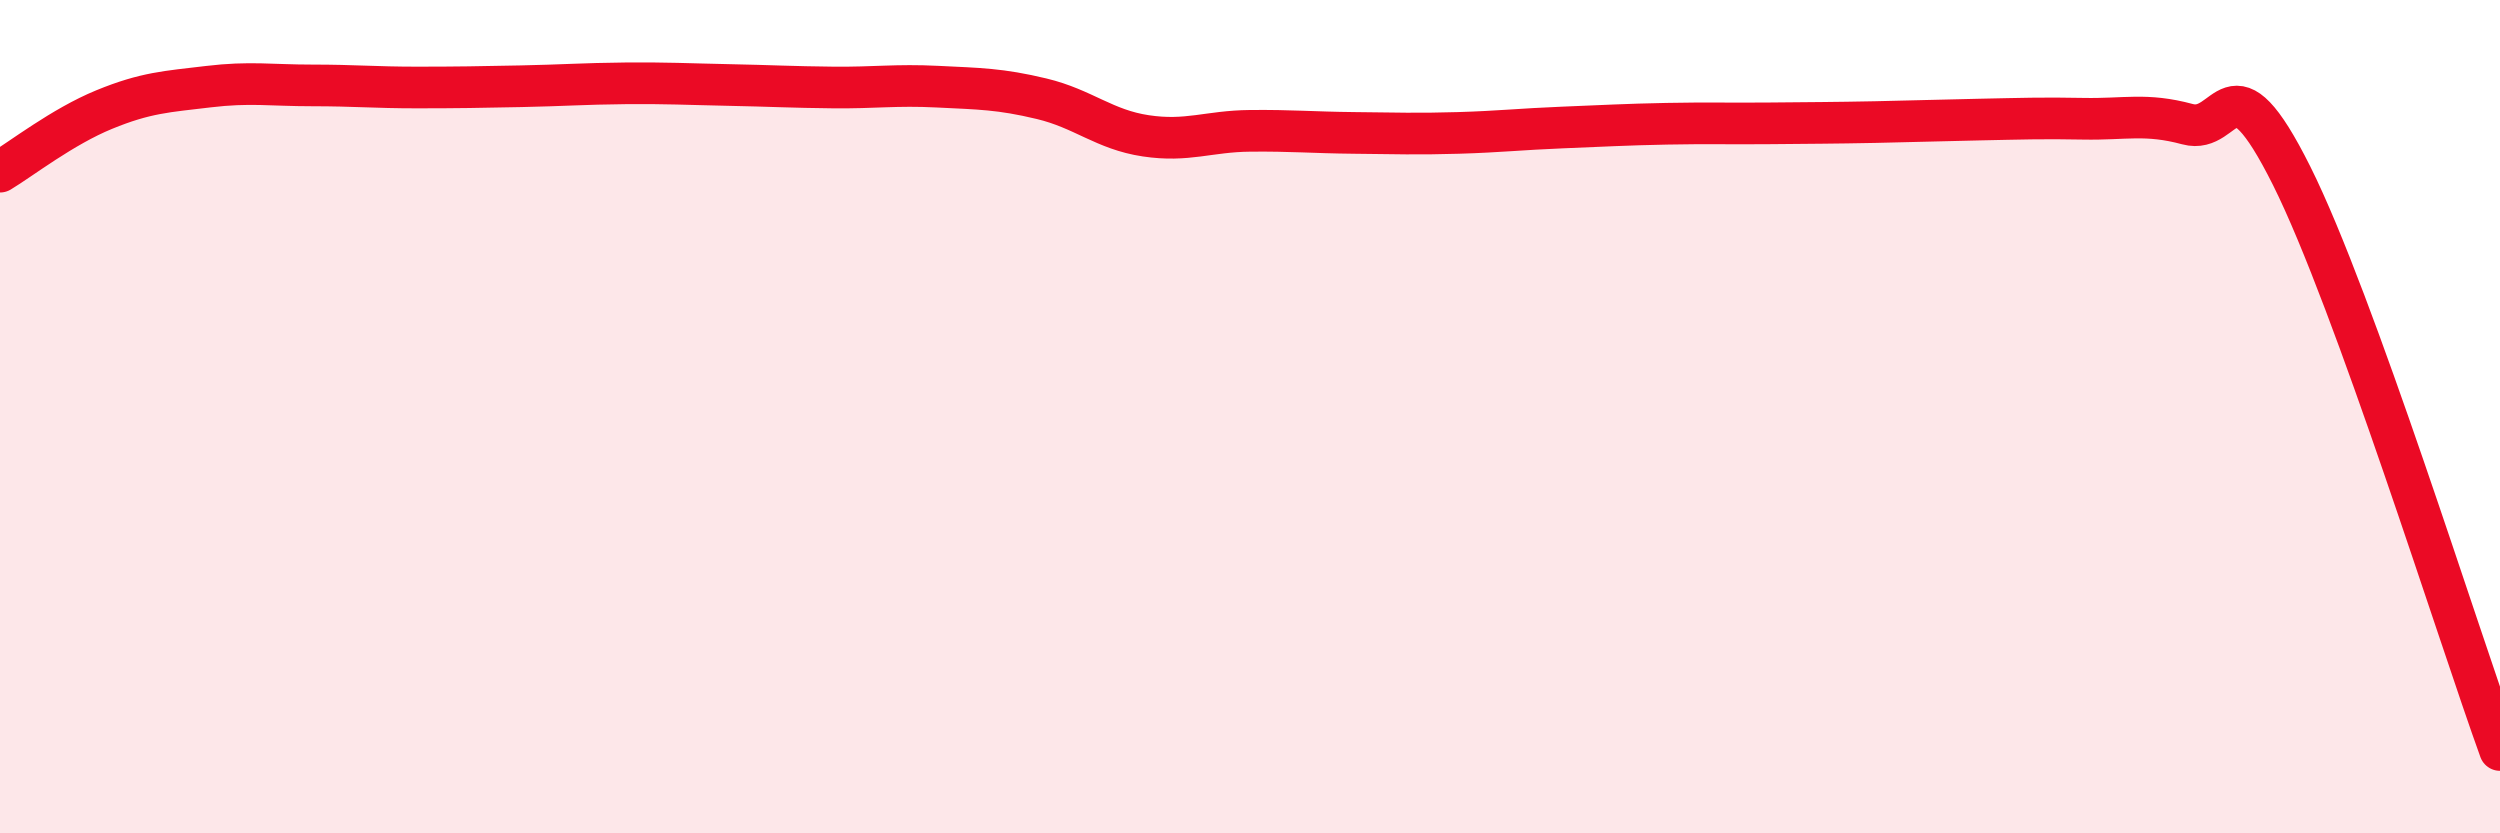
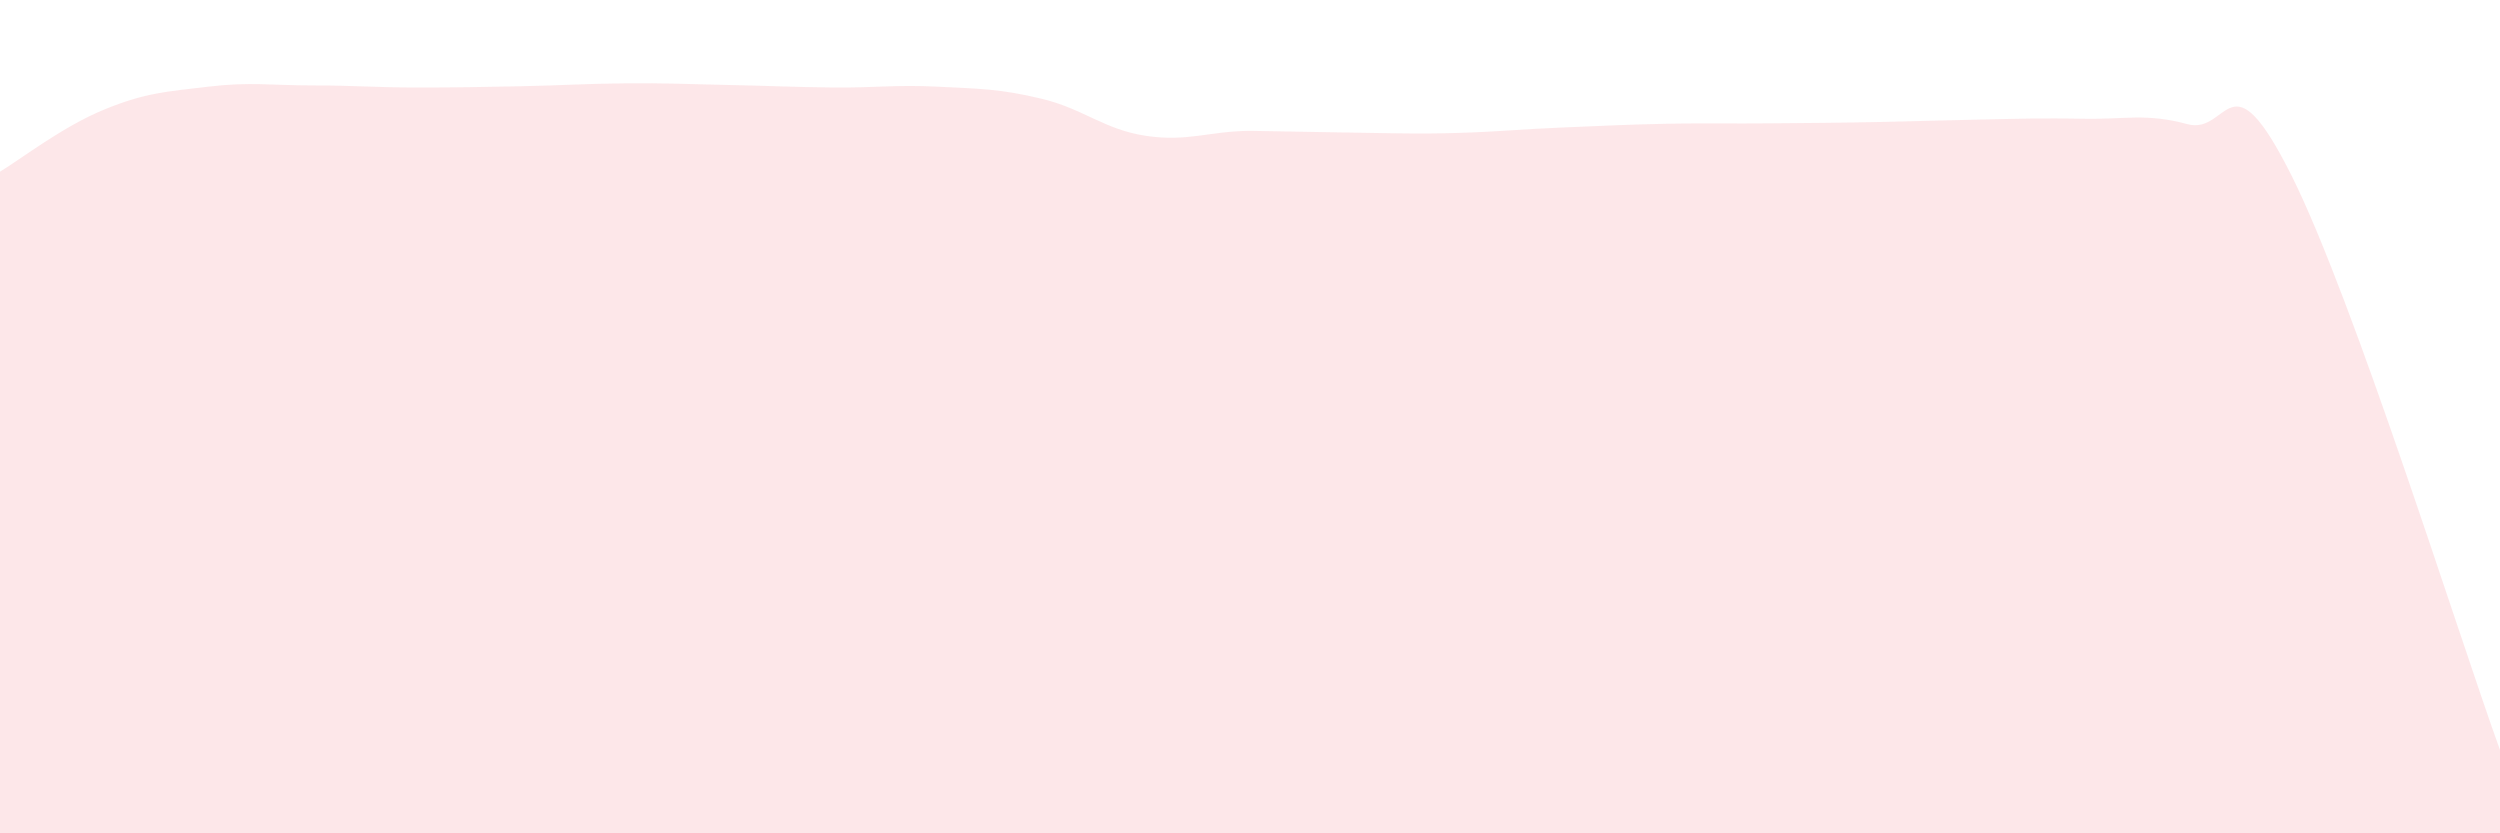
<svg xmlns="http://www.w3.org/2000/svg" width="60" height="20" viewBox="0 0 60 20">
-   <path d="M 0,4.12 C 0.5,3.82 1.5,3.04 2.5,2.63 C 3.5,2.22 4,2.2 5,2.08 C 6,1.96 6.5,2.05 7.5,2.05 C 8.5,2.05 9,2.1 10,2.1 C 11,2.1 11.5,2.09 12.5,2.07 C 13.5,2.05 14,2.01 15,2 C 16,1.99 16.5,2.02 17.5,2.04 C 18.5,2.06 19,2.09 20,2.1 C 21,2.11 21.5,2.03 22.5,2.08 C 23.5,2.13 24,2.13 25,2.37 C 26,2.61 26.5,3.11 27.5,3.26 C 28.5,3.41 29,3.15 30,3.14 C 31,3.13 31.5,3.18 32.5,3.19 C 33.5,3.2 34,3.22 35,3.19 C 36,3.16 36.5,3.1 37.5,3.06 C 38.5,3.02 39,2.99 40,2.97 C 41,2.95 41.5,2.97 42.5,2.96 C 43.5,2.95 44,2.95 45,2.93 C 46,2.91 46.5,2.89 47.5,2.87 C 48.5,2.85 49,2.83 50,2.85 C 51,2.87 51.5,2.71 52.5,2.98 C 53.5,3.25 53.5,1.22 55,4.22 C 56.5,7.22 59,15.24 60,18L60 20L0 20Z" fill="#EB0A25" opacity="0.1" stroke-linecap="round" stroke-linejoin="round" />
-   <path d="M 0,4.12 C 0.5,3.82 1.5,3.04 2.5,2.63 C 3.5,2.22 4,2.2 5,2.08 C 6,1.96 6.5,2.05 7.5,2.05 C 8.5,2.05 9,2.1 10,2.1 C 11,2.1 11.5,2.09 12.5,2.07 C 13.5,2.05 14,2.01 15,2 C 16,1.99 16.5,2.02 17.5,2.04 C 18.5,2.06 19,2.09 20,2.1 C 21,2.11 21.5,2.03 22.5,2.08 C 23.5,2.13 24,2.13 25,2.37 C 26,2.61 26.5,3.11 27.5,3.26 C 28.5,3.41 29,3.15 30,3.14 C 31,3.13 31.5,3.18 32.5,3.19 C 33.5,3.2 34,3.22 35,3.19 C 36,3.16 36.5,3.1 37.5,3.06 C 38.5,3.02 39,2.99 40,2.97 C 41,2.95 41.5,2.97 42.5,2.96 C 43.5,2.95 44,2.95 45,2.93 C 46,2.91 46.5,2.89 47.5,2.87 C 48.5,2.85 49,2.83 50,2.85 C 51,2.87 51.5,2.71 52.5,2.98 C 53.5,3.25 53.5,1.22 55,4.22 C 56.5,7.22 59,15.24 60,18" stroke="#EB0A25" stroke-width="1" fill="none" stroke-linecap="round" stroke-linejoin="round" />
+   <path d="M 0,4.12 C 0.5,3.82 1.5,3.04 2.5,2.63 C 3.5,2.22 4,2.2 5,2.08 C 6,1.96 6.5,2.05 7.5,2.05 C 8.5,2.05 9,2.1 10,2.1 C 11,2.1 11.5,2.09 12.5,2.07 C 13.5,2.05 14,2.01 15,2 C 16,1.99 16.5,2.02 17.5,2.04 C 18.5,2.06 19,2.09 20,2.1 C 21,2.11 21.5,2.03 22.5,2.08 C 23.5,2.13 24,2.13 25,2.37 C 26,2.61 26.5,3.11 27.5,3.26 C 28.5,3.41 29,3.15 30,3.14 C 33.5,3.2 34,3.22 35,3.19 C 36,3.16 36.5,3.1 37.5,3.06 C 38.5,3.02 39,2.99 40,2.97 C 41,2.95 41.5,2.97 42.5,2.96 C 43.5,2.95 44,2.95 45,2.93 C 46,2.91 46.5,2.89 47.5,2.87 C 48.5,2.85 49,2.83 50,2.85 C 51,2.87 51.5,2.71 52.5,2.98 C 53.5,3.25 53.5,1.22 55,4.22 C 56.5,7.22 59,15.24 60,18L60 20L0 20Z" fill="#EB0A25" opacity="0.1" stroke-linecap="round" stroke-linejoin="round" />
</svg>